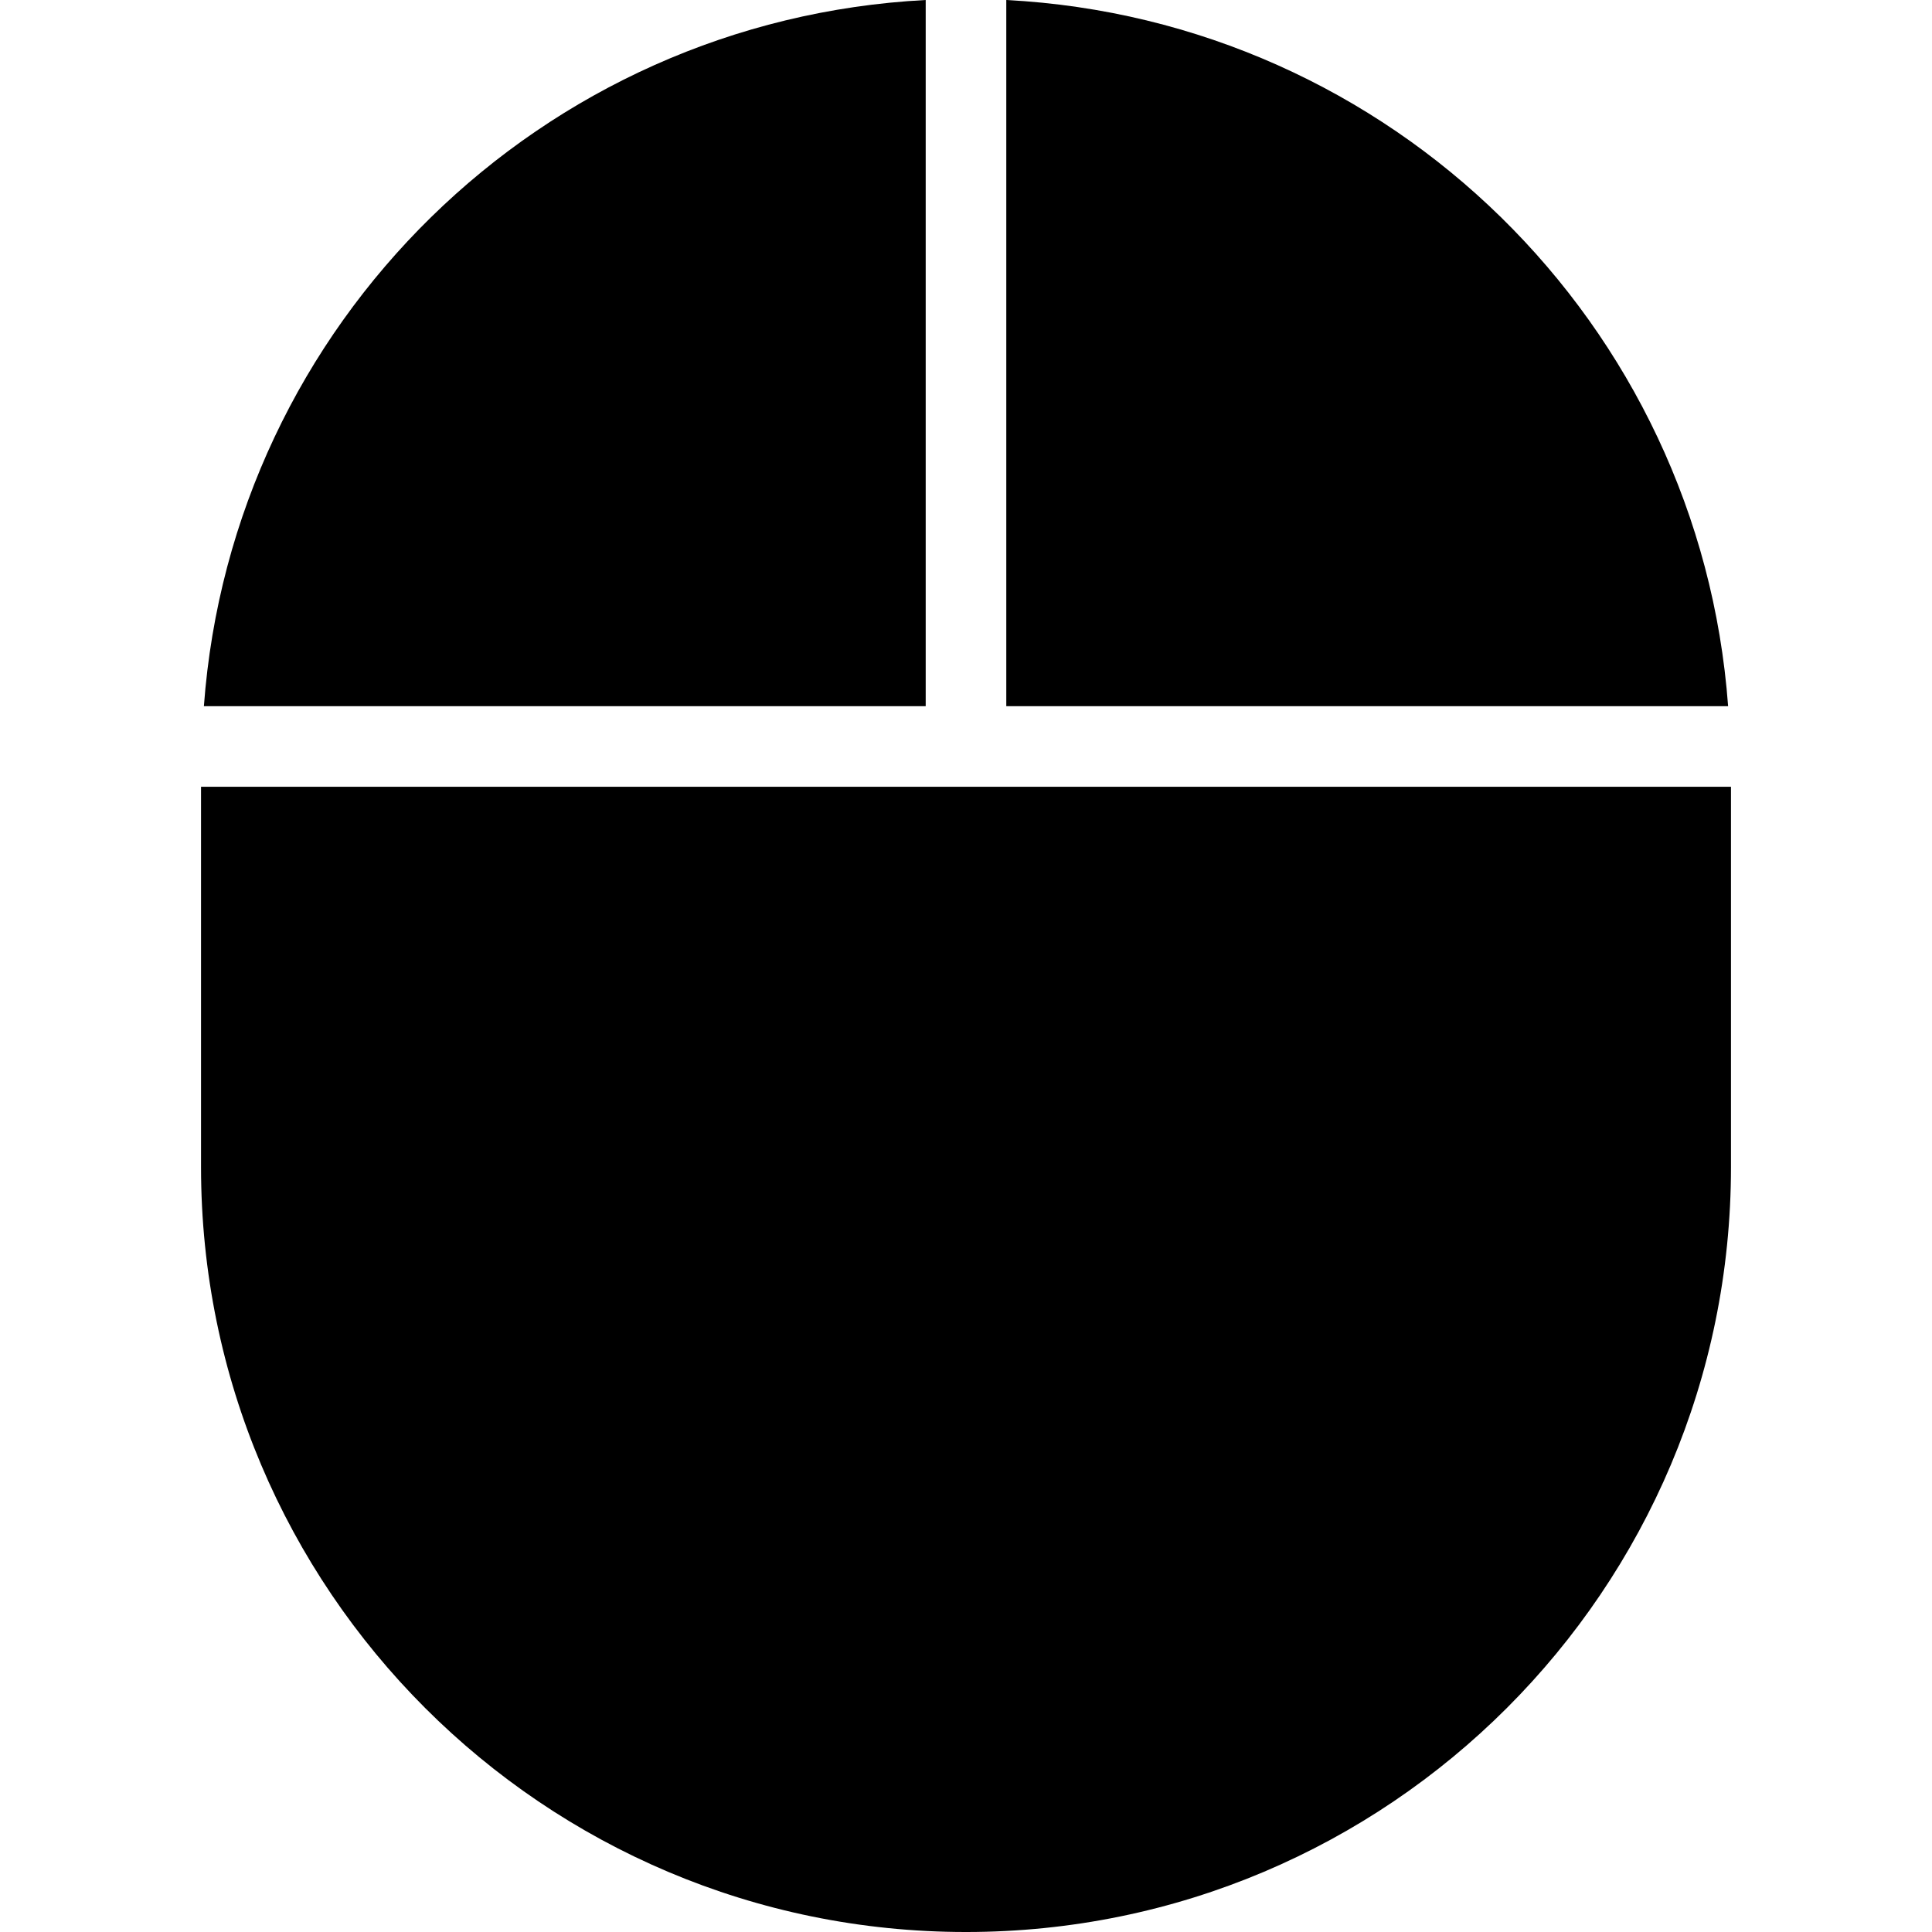
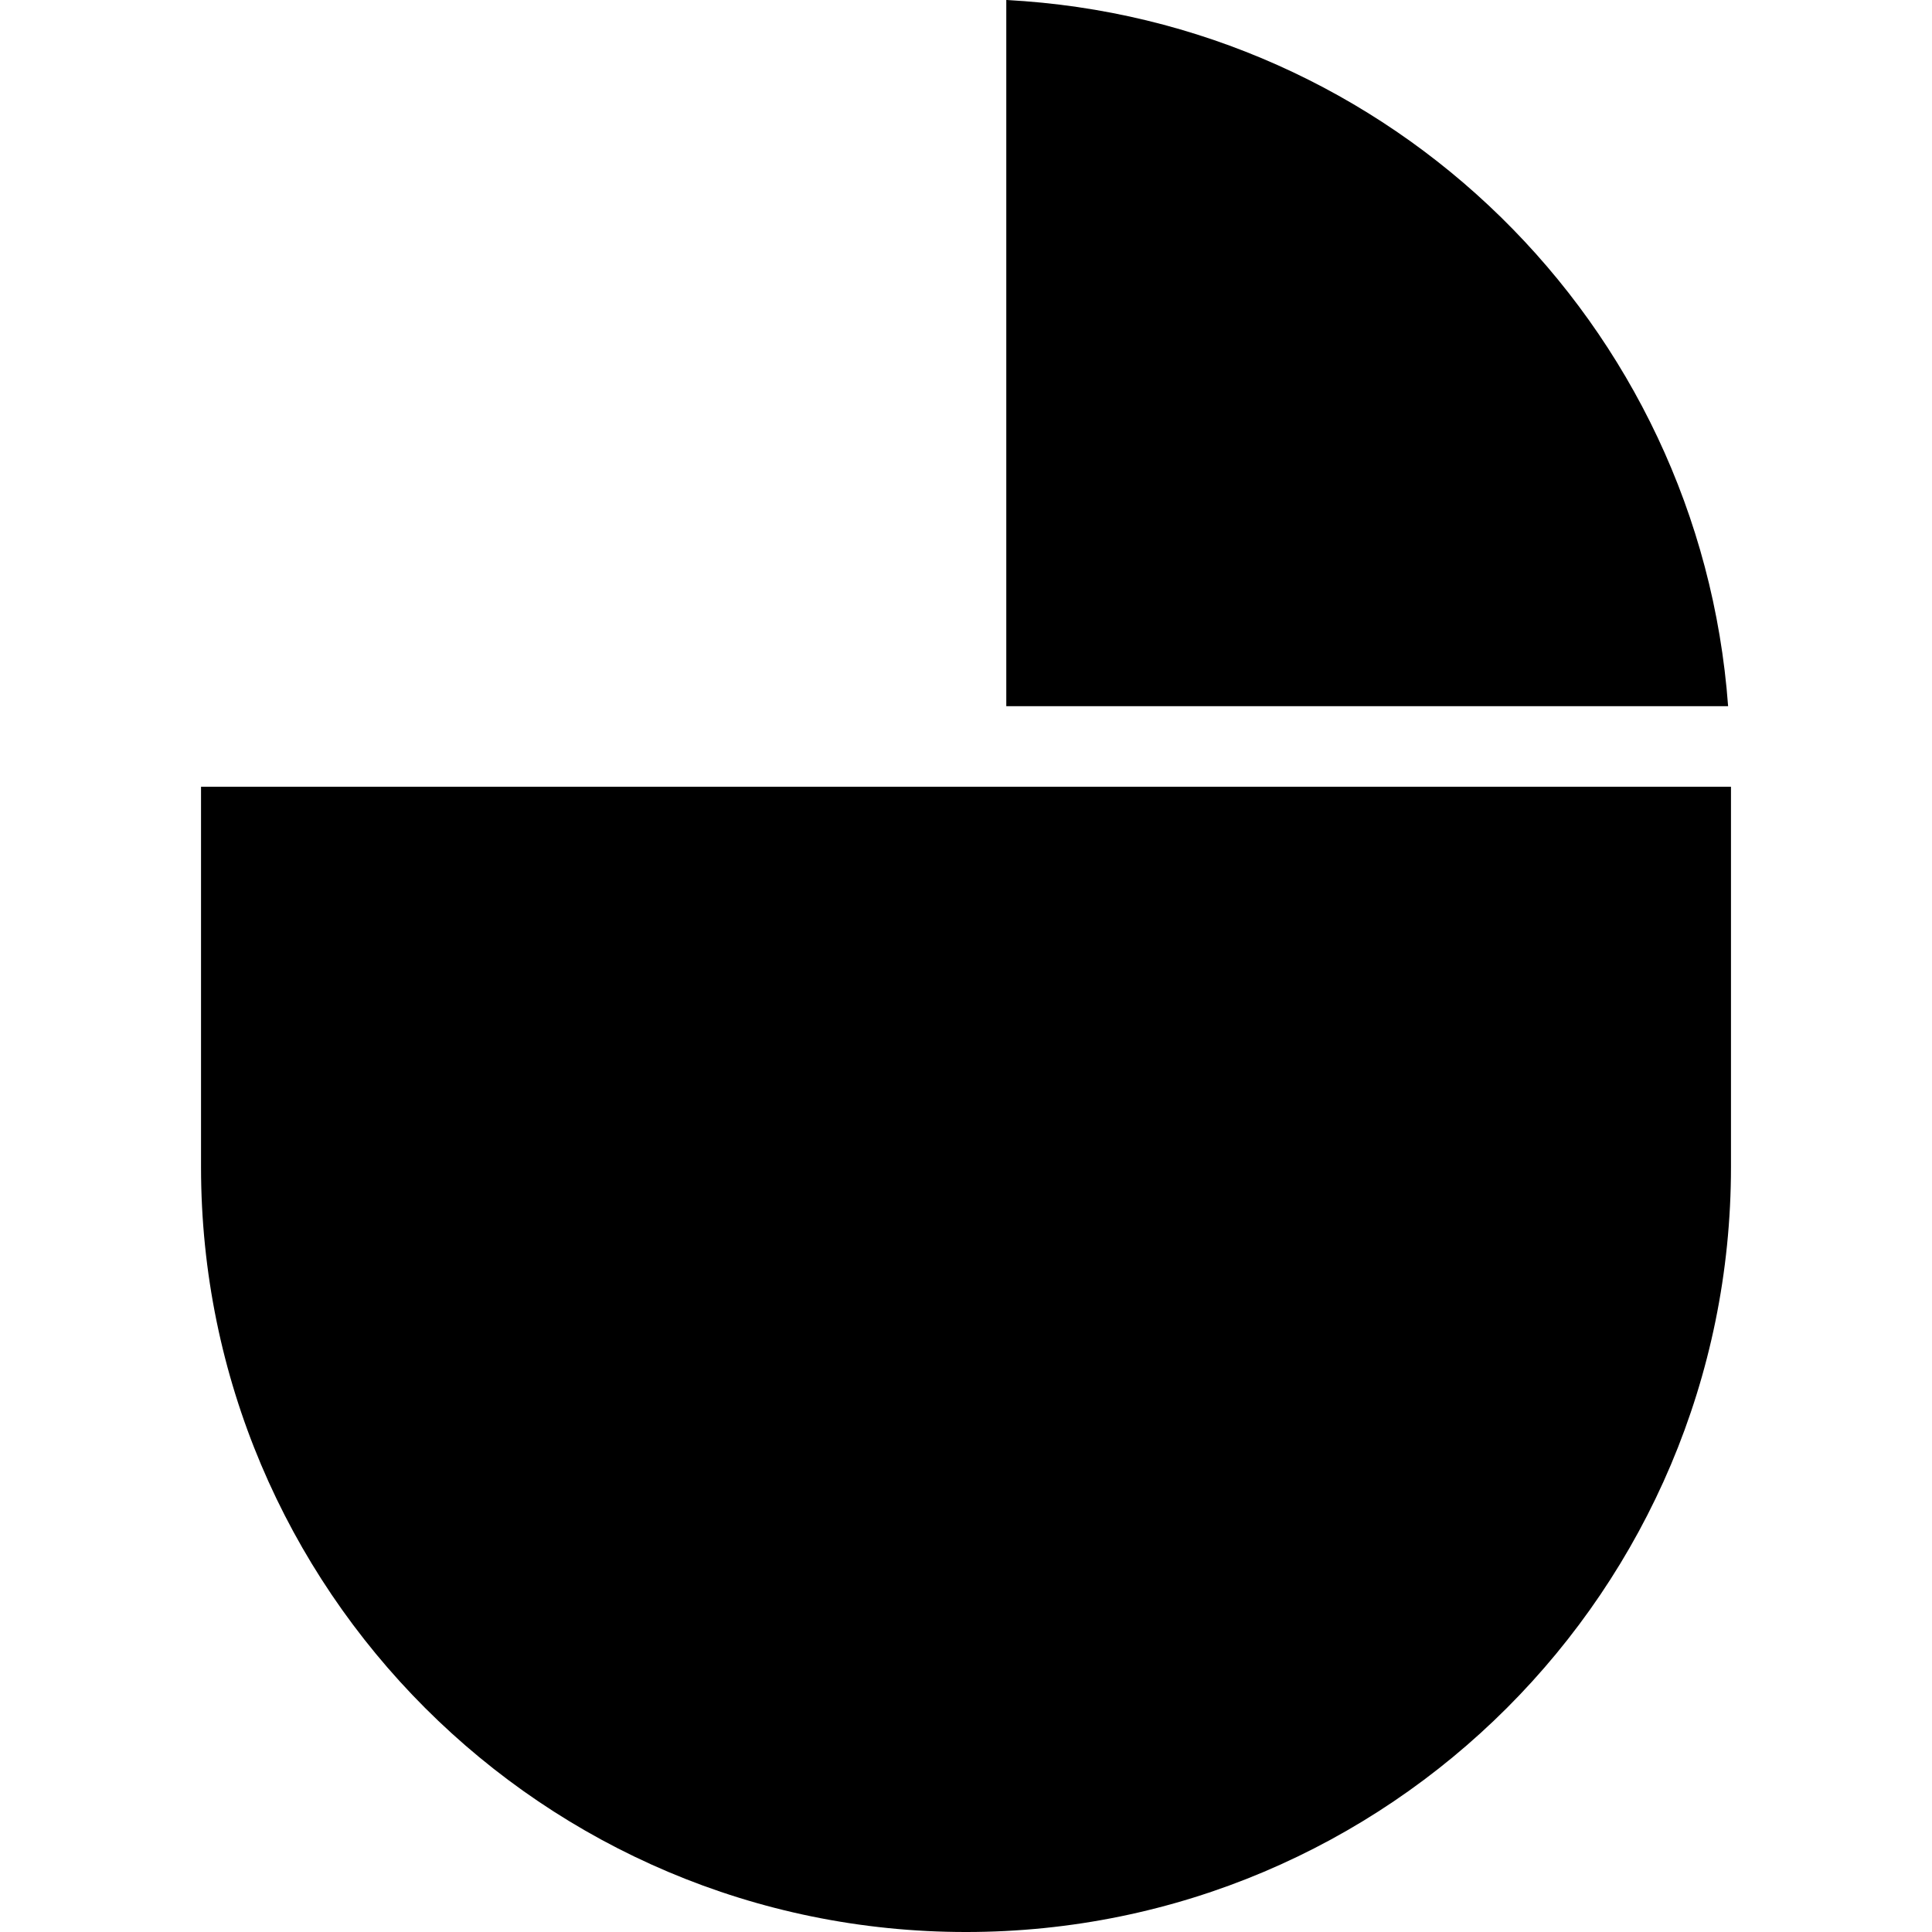
<svg xmlns="http://www.w3.org/2000/svg" fill="#000000" height="800px" width="800px" version="1.1" id="Layer_1" viewBox="0 0 472.615 472.615" xml:space="preserve">
  <g>
    <g>
      <path d="M246.162,0v172.745h176.576C415.848,79.17,340.272,4.914,246.162,0z" />
    </g>
  </g>
  <g>
    <g>
      <path d="M49.176,192.458v93.026c0,103.349,83.781,187.132,187.132,187.132c103.349,0,187.132-83.783,187.132-187.132v-93.026    H49.176z" />
    </g>
  </g>
  <g>
    <g>
-       <path d="M49.877,172.745h176.572V0C132.34,4.916,56.767,79.17,49.877,172.745z" />
-     </g>
+       </g>
  </g>
</svg>